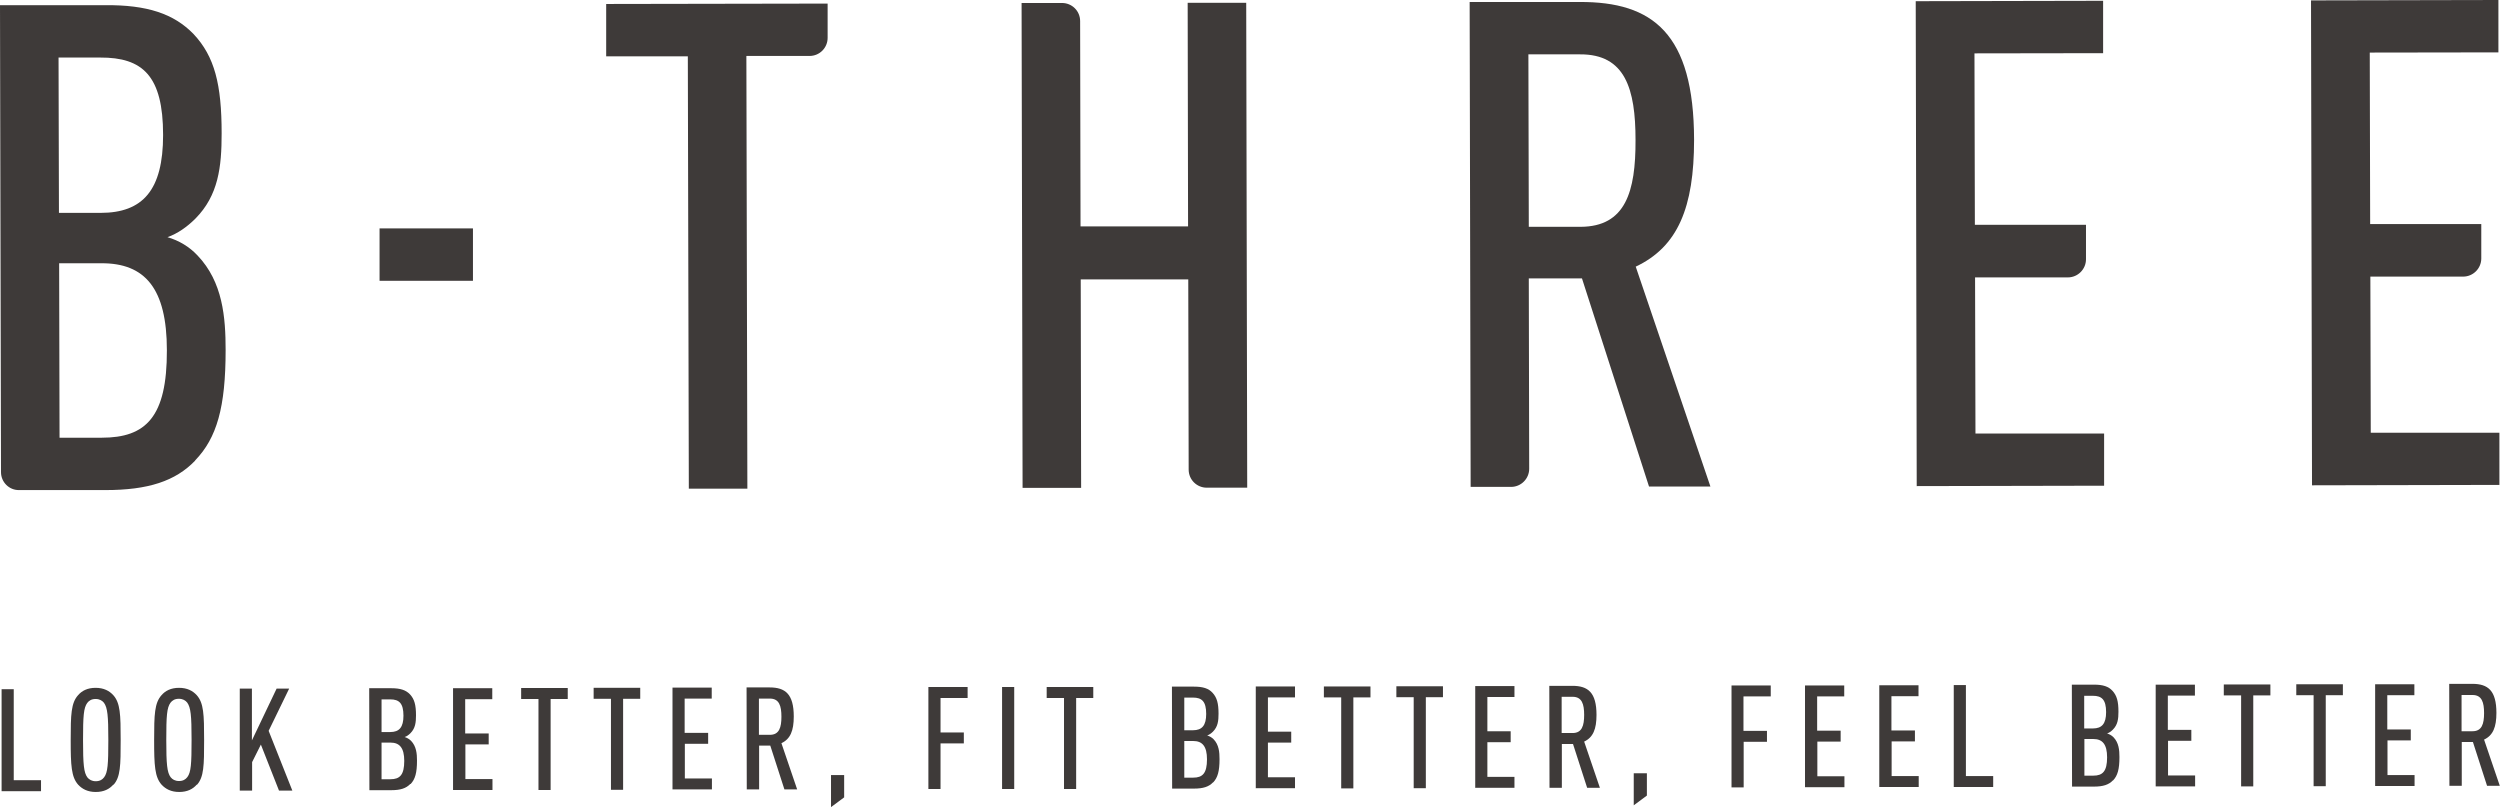
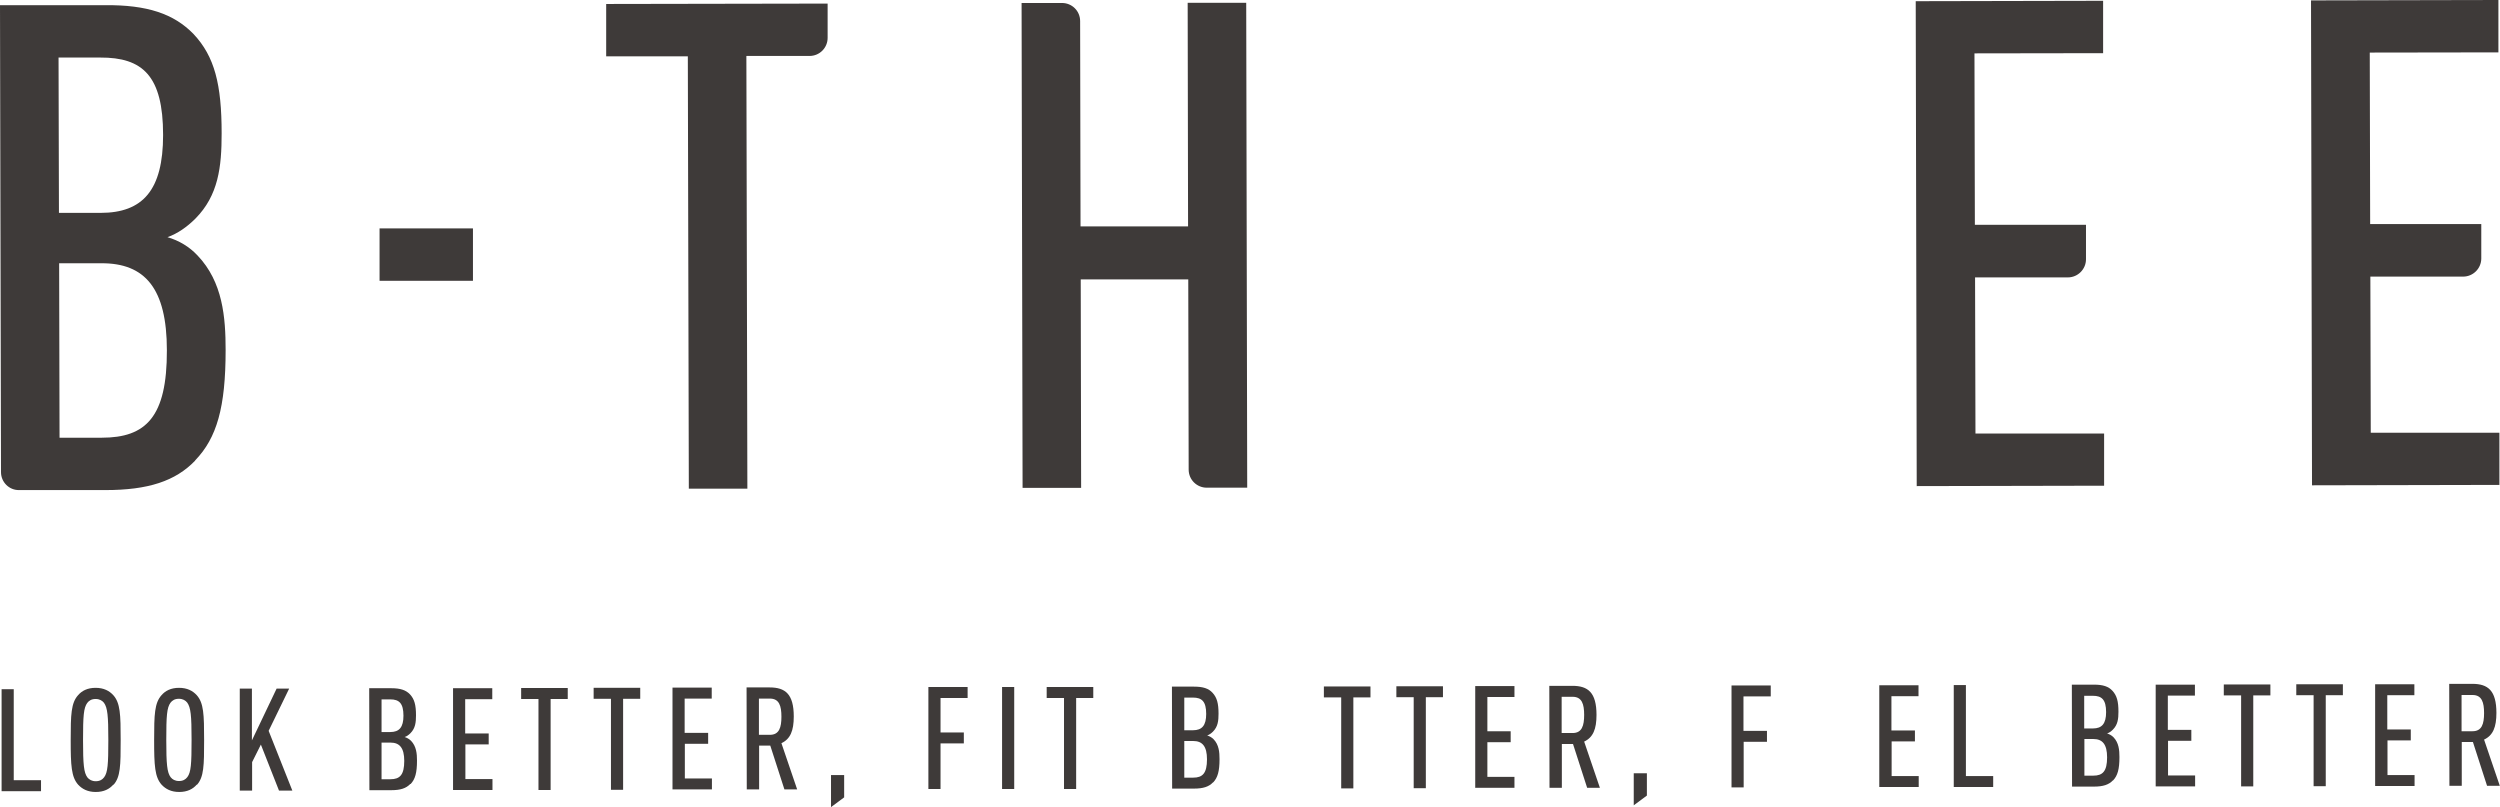
<svg xmlns="http://www.w3.org/2000/svg" id="_レイヤー_2" data-name="レイヤー 2" viewBox="0 0 125.54 40.53">
  <defs>
    <style>
      .cls-1 {
        fill: #3e3a39;
      }
    </style>
  </defs>
  <g id="_デザイン" data-name="デザイン">
    <g>
      <g>
        <path class="cls-1" d="M9.8,23.13c-.99,1.03-2.36,1.48-4.51,1.48H.96c-.5.01-.91-.4-.91-.9L0,.26h5.27c2.12-.02,3.46.43,4.45,1.45,1.06,1.13,1.41,2.53,1.41,4.99,0,1.68-.16,3.11-1.32,4.28-.41.41-.89.75-1.4.93.58.17,1.1.48,1.51.92,1.27,1.33,1.41,3.11,1.41,4.75,0,2.87-.44,4.41-1.53,5.54ZM5.03,2.89h-2.09s.02,7.8.02,7.8h2.09c2.12,0,3.14-1.14,3.14-3.91,0-2.98-1.03-3.9-3.16-3.89ZM5.09,13.22h-2.12s.02,8.76.02,8.76h2.12c2.22,0,3.28-1.04,3.27-4.39,0-3.11-1.1-4.38-3.29-4.37Z" />
        <path class="cls-1" d="M19.06,14.1v-2.63s4.69,0,4.69,0v2.63s-4.69,0-4.69,0Z" />
        <path class="cls-1" d="M37.48,2.82l.05,21.72h-2.94s-.05-21.71-.05-21.71h-4.1s0-2.63,0-2.63l11.12-.02v1.72c0,.5-.4.91-.91.91h-3.16Z" />
        <path class="cls-1" d="M59.69,23.58l-.02-9.55h-5.4s.02,10.47.02,10.47h-2.94s-.05-24.35-.05-24.35h2.03c.5,0,.91.4.91.91l.02,10.31h5.4s-.02-11.23-.02-11.23h2.94s.05,24.35.05,24.35h-2.03c-.5,0-.91-.4-.91-.91Z" />
-         <path class="cls-1" d="M82.81,24.44l-3.37-10.46h-2.67s.02,9.56.02,9.56c0,.5-.41.91-.91.91h-2.03s-.05-24.35-.05-24.35h5.51c3.69-.02,5.75,1.58,5.76,6.92,0,3.39-.81,5.37-2.93,6.37l3.75,11.04h-3.08ZM79.35,2.73h-2.6s.02,8.66.02,8.66h2.6c2.26-.01,2.77-1.76,2.76-4.36,0-2.57-.52-4.31-2.78-4.3Z" />
        <path class="cls-1" d="M96.25,24.41l-.05-24.35,9.41-.02v2.63s-6.46.01-6.46.01l.02,8.61h5.58s0,1.73,0,1.73c0,.5-.41.91-.91.91h-4.66s.02,7.84.02,7.84h6.46s0,2.62,0,2.62l-9.41.02Z" />
        <path class="cls-1" d="M116.1,24.37l-.05-24.35,9.41-.02v2.63s-6.46.01-6.46.01l.02,8.61h5.58s0,1.73,0,1.73c0,.5-.41.91-.91.91h-4.66s.02,7.84.02,7.84h6.46s0,2.62,0,2.62l-9.41.02Z" />
      </g>
      <g>
        <path class="cls-1" d="M.08,39.73v-5.12s.61,0,.61,0v4.57s1.37,0,1.37,0v.55s-1.98,0-1.98,0Z" />
        <path class="cls-1" d="M5.69,39.4c-.19.22-.47.37-.88.37s-.68-.15-.88-.36c-.35-.39-.38-.97-.38-2.25,0-1.28.02-1.86.37-2.25.19-.22.47-.37.88-.37s.69.15.89.37c.35.39.37.97.37,2.25,0,1.28-.01,1.86-.36,2.25ZM5.22,35.29c-.09-.11-.22-.19-.42-.19s-.33.08-.42.2c-.18.25-.21.65-.21,1.87s.04,1.63.22,1.87c.09.11.22.19.42.19s.33-.08.42-.2c.18-.24.21-.65.21-1.87s-.04-1.62-.22-1.87Z" />
        <path class="cls-1" d="M9.88,39.4c-.19.22-.47.37-.88.37s-.68-.15-.88-.36c-.35-.39-.38-.97-.38-2.25,0-1.28.02-1.86.37-2.25.19-.22.47-.37.88-.37s.69.15.89.37c.35.39.37.97.37,2.25,0,1.28-.01,1.86-.36,2.25ZM9.4,35.28c-.09-.11-.22-.19-.42-.19s-.33.08-.42.2c-.18.25-.21.65-.21,1.87s.04,1.63.22,1.87c.09.11.22.19.42.19s.33-.08.42-.2c.18-.24.21-.65.21-1.87,0-1.22-.04-1.62-.22-1.87Z" />
        <path class="cls-1" d="M14.01,39.7l-.91-2.31-.44.88v1.43s-.62,0-.62,0v-5.12s.61,0,.61,0v2.6s1.24-2.6,1.24-2.6h.63s-1.03,2.12-1.03,2.12l1.19,3h-.67Z" />
        <path class="cls-1" d="M20.6,39.37c-.21.22-.5.31-.95.31h-1.1s-.01-5.12-.01-5.12h1.11c.45,0,.73.09.94.31.22.24.3.53.3,1.05,0,.35-.03.65-.28.9-.09.09-.19.16-.29.19.12.04.23.1.32.19.27.28.3.65.3,1,0,.6-.09.93-.32,1.17ZM19.6,35.12h-.44s0,1.64,0,1.64h.44c.45,0,.66-.24.66-.82,0-.63-.22-.82-.66-.82ZM19.61,37.29h-.45s0,1.84,0,1.84h.45c.47,0,.69-.22.69-.92,0-.65-.23-.92-.69-.92Z" />
        <path class="cls-1" d="M22.75,39.68v-5.12s1.97,0,1.97,0v.55s-1.36,0-1.36,0v1.72s1.18,0,1.18,0v.55s-1.17,0-1.17,0v1.74s1.36,0,1.36,0v.55s-1.98,0-1.98,0Z" />
        <path class="cls-1" d="M27.65,35.1v4.57s-.61,0-.61,0v-4.57s-.87,0-.87,0v-.55s2.34,0,2.34,0v.55s-.85,0-.85,0Z" />
        <path class="cls-1" d="M31.29,35.09v4.57s-.61,0-.61,0v-4.57s-.87,0-.87,0v-.55s2.34,0,2.34,0v.55s-.85,0-.85,0Z" />
        <path class="cls-1" d="M33.77,39.65v-5.12s1.97,0,1.97,0v.55s-1.36,0-1.36,0v1.72s1.18,0,1.18,0v.55s-1.17,0-1.17,0v1.74s1.36,0,1.36,0v.55s-1.98,0-1.98,0Z" />
        <path class="cls-1" d="M39.39,39.64l-.71-2.2h-.56s0,2.2,0,2.2h-.62s-.01-5.12-.01-5.12h1.16c.78,0,1.21.33,1.21,1.46,0,.71-.17,1.13-.62,1.34l.79,2.32h-.65ZM38.66,35.08h-.55s0,1.82,0,1.82h.55c.47,0,.58-.37.58-.91s-.11-.91-.58-.91Z" />
        <path class="cls-1" d="M41.73,40.53v-1.61s.66,0,.66,0v1.12s-.66.49-.66.49Z" />
        <path class="cls-1" d="M47.23,35.06v1.72s1.17,0,1.17,0v.55s-1.17,0-1.17,0v2.29s-.61,0-.61,0v-5.12s1.97,0,1.97,0v.55s-1.36,0-1.36,0Z" />
        <path class="cls-1" d="M50.32,39.62v-5.12s.61,0,.61,0v5.12s-.61,0-.61,0Z" />
        <path class="cls-1" d="M54.04,35.05v4.57s-.61,0-.61,0v-4.57s-.87,0-.87,0v-.55s2.34,0,2.34,0v.55s-.85,0-.85,0Z" />
        <path class="cls-1" d="M60.91,39.29c-.21.22-.5.31-.95.31h-1.1s-.01-5.12-.01-5.12h1.11c.45,0,.73.09.93.31.22.24.3.53.3,1.05,0,.35-.03.65-.28.9-.09.09-.19.16-.29.19.12.04.23.1.32.19.27.28.3.65.3,1,0,.6-.09.93-.32,1.17ZM59.91,35.03h-.44s0,1.64,0,1.64h.44c.45,0,.66-.24.66-.82,0-.63-.22-.82-.66-.82ZM59.92,37.21h-.45s0,1.84,0,1.84h.45c.47,0,.69-.22.69-.92,0-.65-.23-.92-.69-.92Z" />
-         <path class="cls-1" d="M63.06,39.59v-5.12s1.97,0,1.97,0v.55s-1.36,0-1.36,0v1.72s1.17,0,1.17,0v.55s-1.17,0-1.17,0v1.74s1.36,0,1.36,0v.55s-1.98,0-1.98,0Z" />
        <path class="cls-1" d="M67.96,35.02v4.57s-.61,0-.61,0v-4.57s-.87,0-.87,0v-.55s2.34,0,2.34,0v.55s-.85,0-.85,0Z" />
        <path class="cls-1" d="M71.6,35.01v4.57s-.61,0-.61,0v-4.57s-.87,0-.87,0v-.55s2.34,0,2.34,0v.55s-.85,0-.85,0Z" />
        <path class="cls-1" d="M74.08,39.57v-5.12s1.97,0,1.97,0v.55s-1.36,0-1.36,0v1.72s1.17,0,1.17,0v.55s-1.17,0-1.17,0v1.74s1.36,0,1.36,0v.55s-1.98,0-1.98,0Z" />
        <path class="cls-1" d="M79.7,39.56l-.71-2.2h-.56s0,2.2,0,2.2h-.62s-.01-5.12-.01-5.12h1.16c.78,0,1.21.33,1.21,1.46,0,.71-.17,1.13-.62,1.34l.79,2.32h-.65ZM78.97,34.99h-.55s0,1.82,0,1.82h.55c.47,0,.58-.37.58-.91s-.11-.91-.58-.91Z" />
        <path class="cls-1" d="M82.04,40.44v-1.61s.66,0,.66,0v1.12s-.66.49-.66.49Z" />
        <path class="cls-1" d="M87.55,34.98v1.72s1.18,0,1.18,0v.55s-1.17,0-1.17,0v2.29s-.61,0-.61,0v-5.12s1.97,0,1.97,0v.55s-1.36,0-1.36,0Z" />
-         <path class="cls-1" d="M90.64,39.54v-5.12s1.97,0,1.97,0v.55s-1.36,0-1.36,0v1.72s1.18,0,1.18,0v.55s-1.17,0-1.17,0v1.74s1.36,0,1.36,0v.55s-1.98,0-1.98,0Z" />
        <path class="cls-1" d="M94.37,39.53v-5.12s1.97,0,1.97,0v.55s-1.36,0-1.36,0v1.72s1.18,0,1.18,0v.55s-1.17,0-1.17,0v1.74s1.36,0,1.36,0v.55s-1.98,0-1.98,0Z" />
        <path class="cls-1" d="M98.11,39.52v-5.12s.61,0,.61,0v4.57s1.37,0,1.37,0v.55s-1.98,0-1.98,0Z" />
        <path class="cls-1" d="M106.1,39.19c-.21.22-.5.31-.95.31h-1.1s-.01-5.12-.01-5.12h1.11c.45,0,.73.09.93.31.22.24.3.53.3,1.05,0,.35-.03.65-.28.9-.09.09-.19.16-.29.19.12.04.23.1.32.19.27.28.3.65.3,1,0,.6-.09.93-.32,1.17ZM105.1,34.94h-.44s0,1.64,0,1.64h.44c.45,0,.66-.24.66-.82,0-.63-.22-.82-.66-.82ZM105.12,37.11h-.45s0,1.84,0,1.84h.45c.47,0,.69-.22.69-.92,0-.65-.23-.92-.69-.92Z" />
        <path class="cls-1" d="M108.25,39.5v-5.12s1.97,0,1.97,0v.55s-1.36,0-1.36,0v1.72s1.18,0,1.18,0v.55s-1.17,0-1.17,0v1.74s1.36,0,1.36,0v.55s-1.98,0-1.98,0Z" />
        <path class="cls-1" d="M113.15,34.92v4.57s-.61,0-.61,0v-4.57s-.87,0-.87,0v-.55s2.34,0,2.34,0v.55s-.85,0-.85,0Z" />
        <path class="cls-1" d="M116.79,34.91v4.57s-.61,0-.61,0v-4.57s-.87,0-.87,0v-.55s2.34,0,2.34,0v.55s-.85,0-.85,0Z" />
        <path class="cls-1" d="M119.27,39.48v-5.12s1.97,0,1.97,0v.55s-1.36,0-1.36,0v1.72s1.18,0,1.18,0v.55s-1.17,0-1.17,0v1.74s1.36,0,1.36,0v.55s-1.98,0-1.98,0Z" />
        <path class="cls-1" d="M124.89,39.46l-.71-2.2h-.56s0,2.2,0,2.2h-.62s-.01-5.12-.01-5.12h1.16c.78,0,1.21.33,1.21,1.46,0,.71-.17,1.13-.62,1.34l.79,2.32h-.65ZM124.16,34.9h-.55s0,1.82,0,1.82h.55c.47,0,.58-.37.58-.91,0-.54-.11-.91-.58-.91Z" />
      </g>
    </g>
  </g>
</svg>